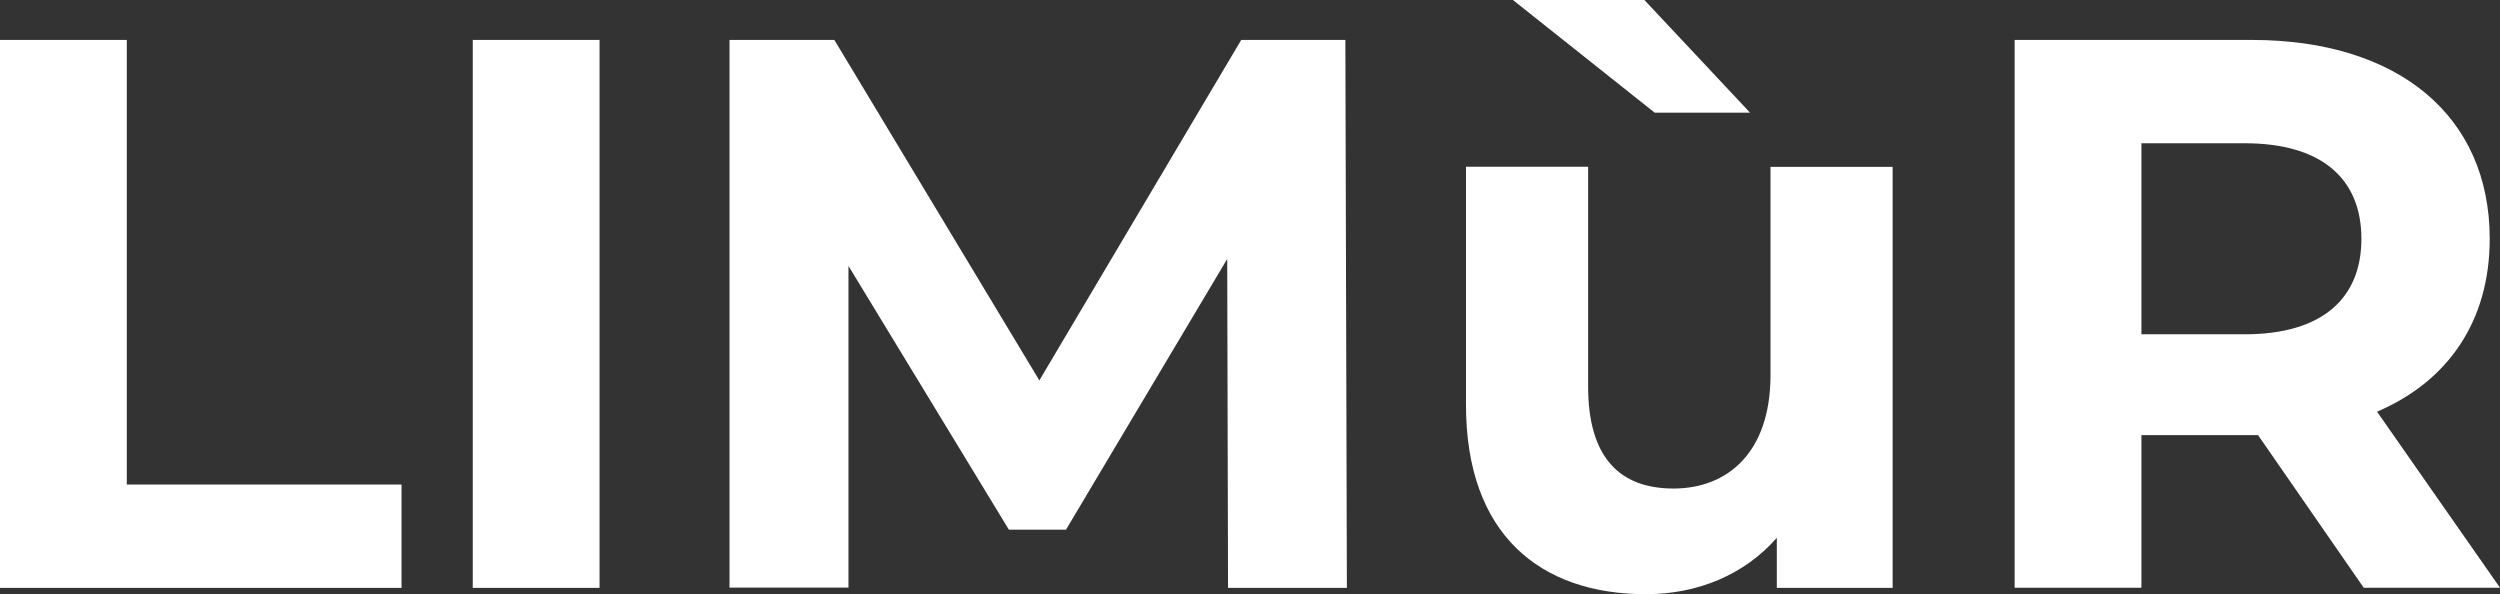
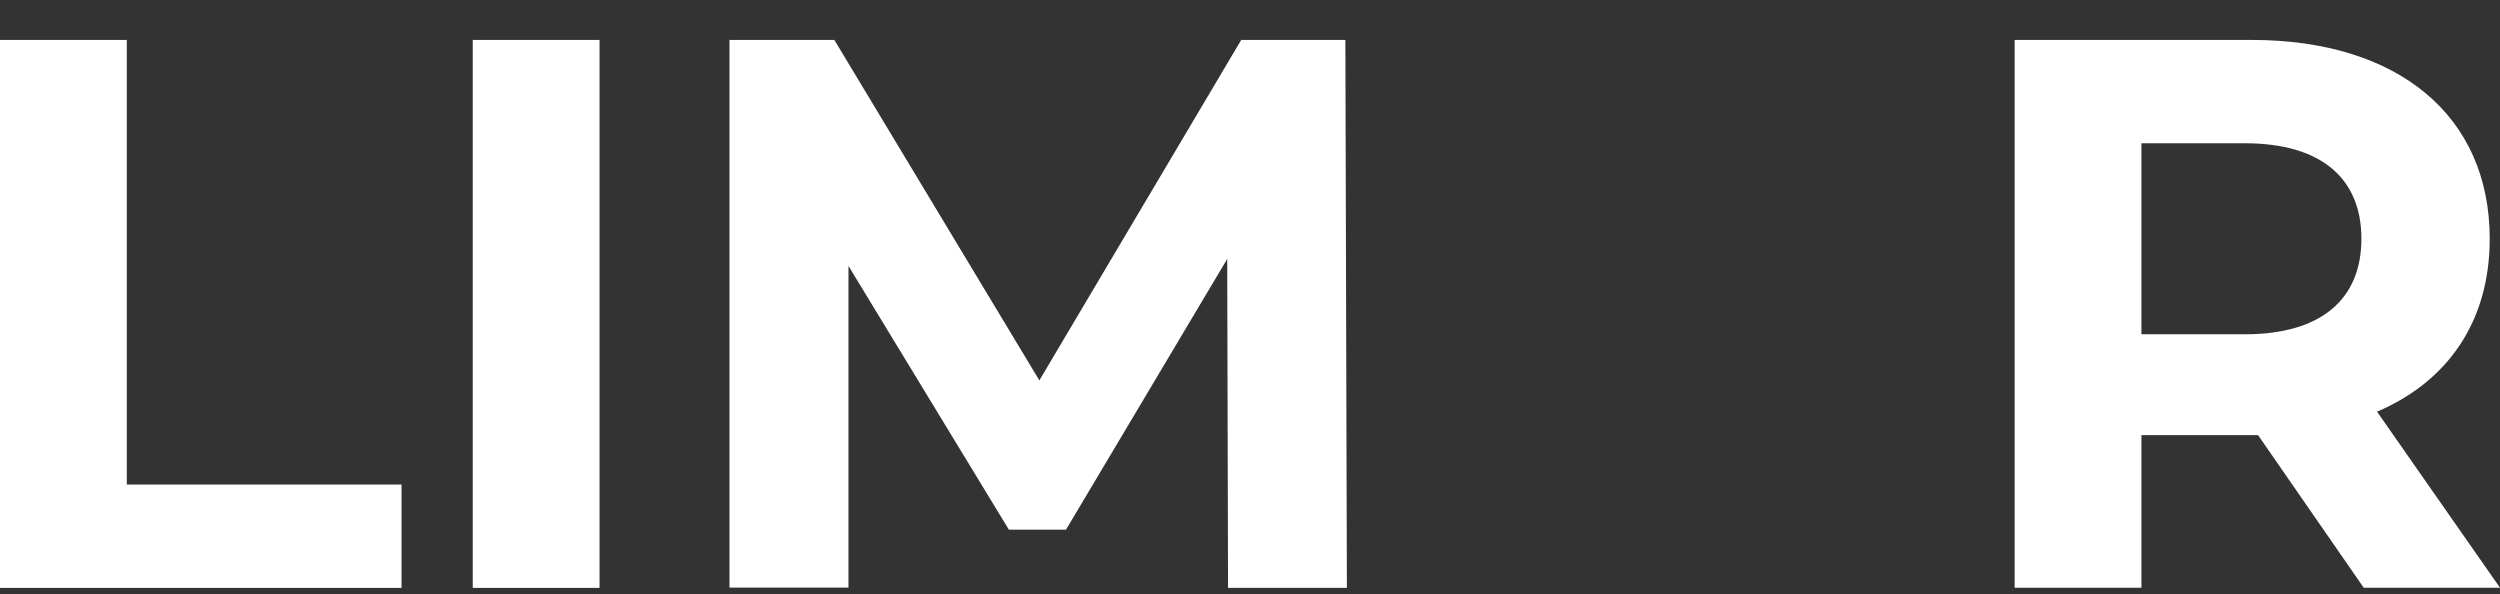
<svg xmlns="http://www.w3.org/2000/svg" id="Livello_2" data-name="Livello 2" viewBox="0 0 182.18 43.29">
  <rect x="0" y="0" width="182.18" height="43.29" fill="#333333" stroke="none" />
  <defs>
    <style>      .cls-1 {        fill: #fff;      }    </style>
  </defs>
  <g id="Livello_1-2" data-name="Livello 1">
    <g>
      <path class="cls-1" d="M0,2.91h9.24v32.4h20.02v7.53H0V2.91Z" />
      <path class="cls-1" d="M34.45,2.91h9.24v39.93h-9.24V2.91Z" />
      <path class="cls-1" d="M89.49,42.83l-.06-23.96-11.75,19.73h-4.16l-11.69-19.22v23.44h-8.67V2.91h7.64l14.94,24.81,14.71-24.81h7.59l.11,39.93h-8.67Z" />
-       <path class="cls-1" d="M137.92,12.15v30.69h-8.44v-3.65c-2.34,2.68-5.76,4.11-9.53,4.11-7.7,0-13.12-4.33-13.12-13.8V12.15h8.9v16.03c0,5.13,2.28,7.42,6.22,7.42s7.07-2.62,7.07-8.27v-15.17h8.9ZM120.58,8.21L110.25,0h9.58l7.7,8.21h-6.96Z" />
      <path class="cls-1" d="M172.25,42.83l-7.7-11.12h-8.5v11.12h-9.24V2.91h17.28c10.67,0,17.34,5.53,17.34,14.49,0,5.99-3.02,10.38-8.21,12.6l8.96,12.83h-9.92ZM163.58,10.44h-7.53v13.92h7.53c5.65,0,8.5-2.62,8.5-6.96s-2.85-6.96-8.5-6.96Z" />
    </g>
  </g>
</svg>